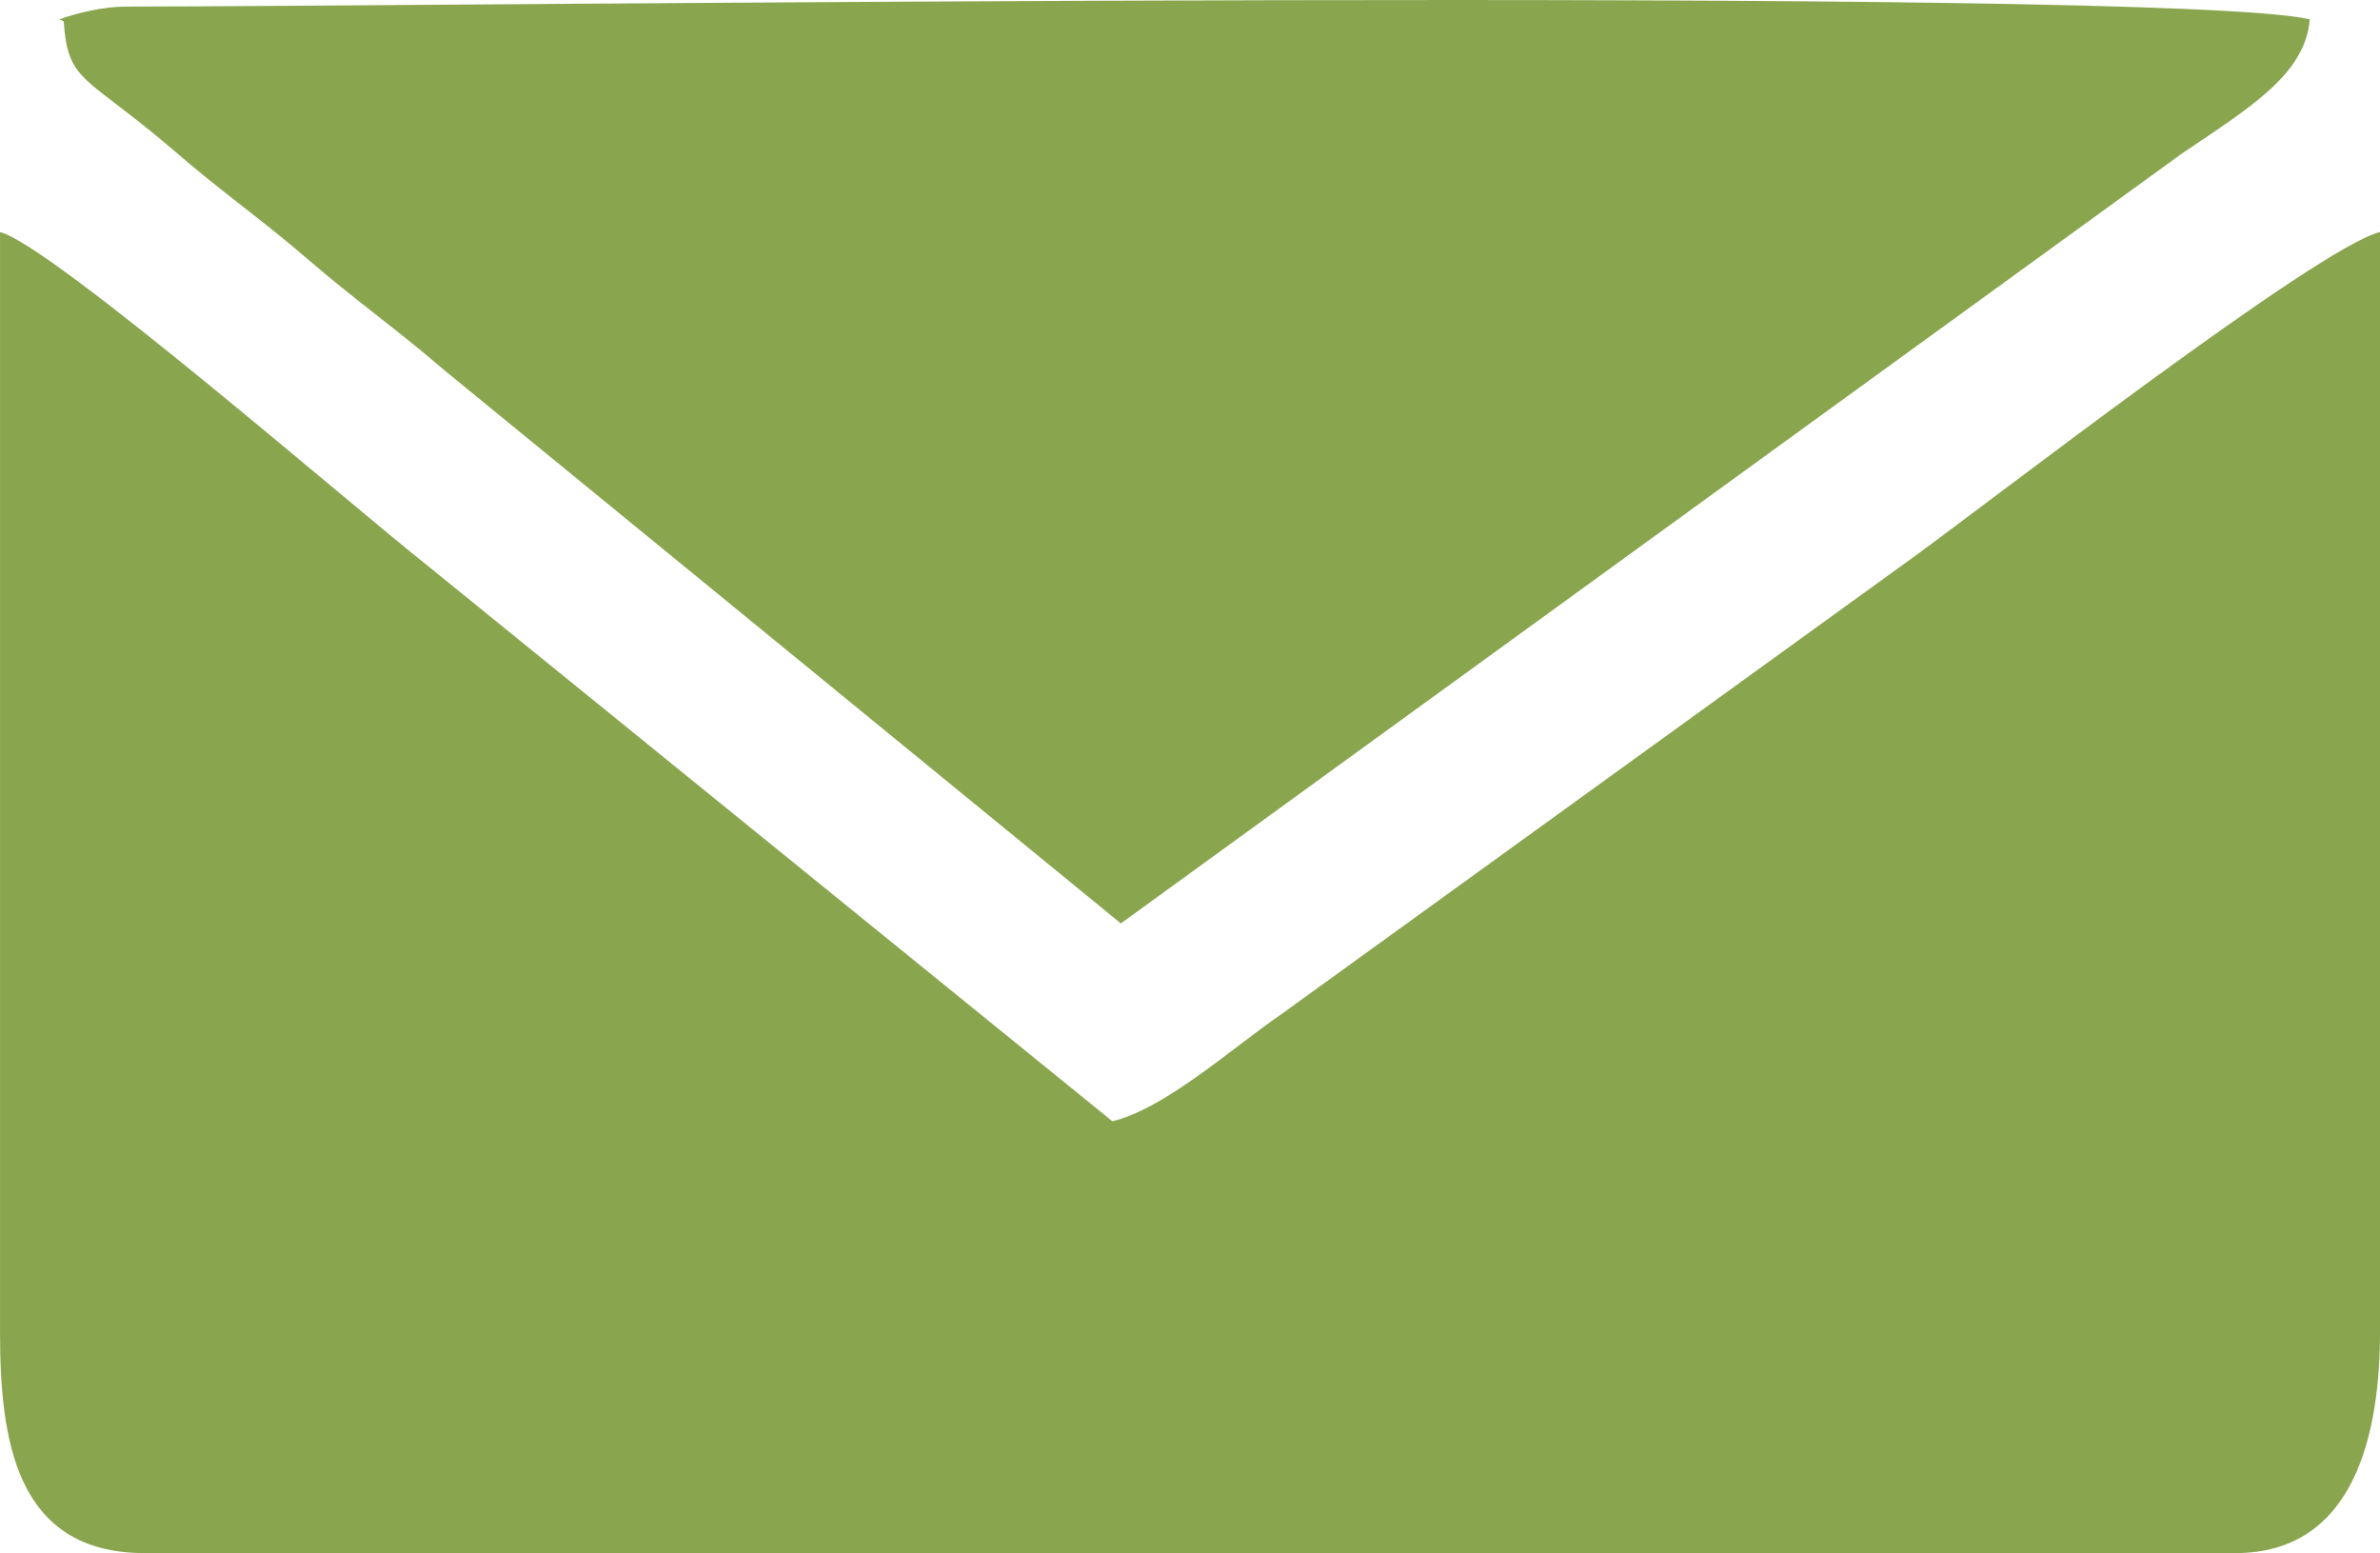
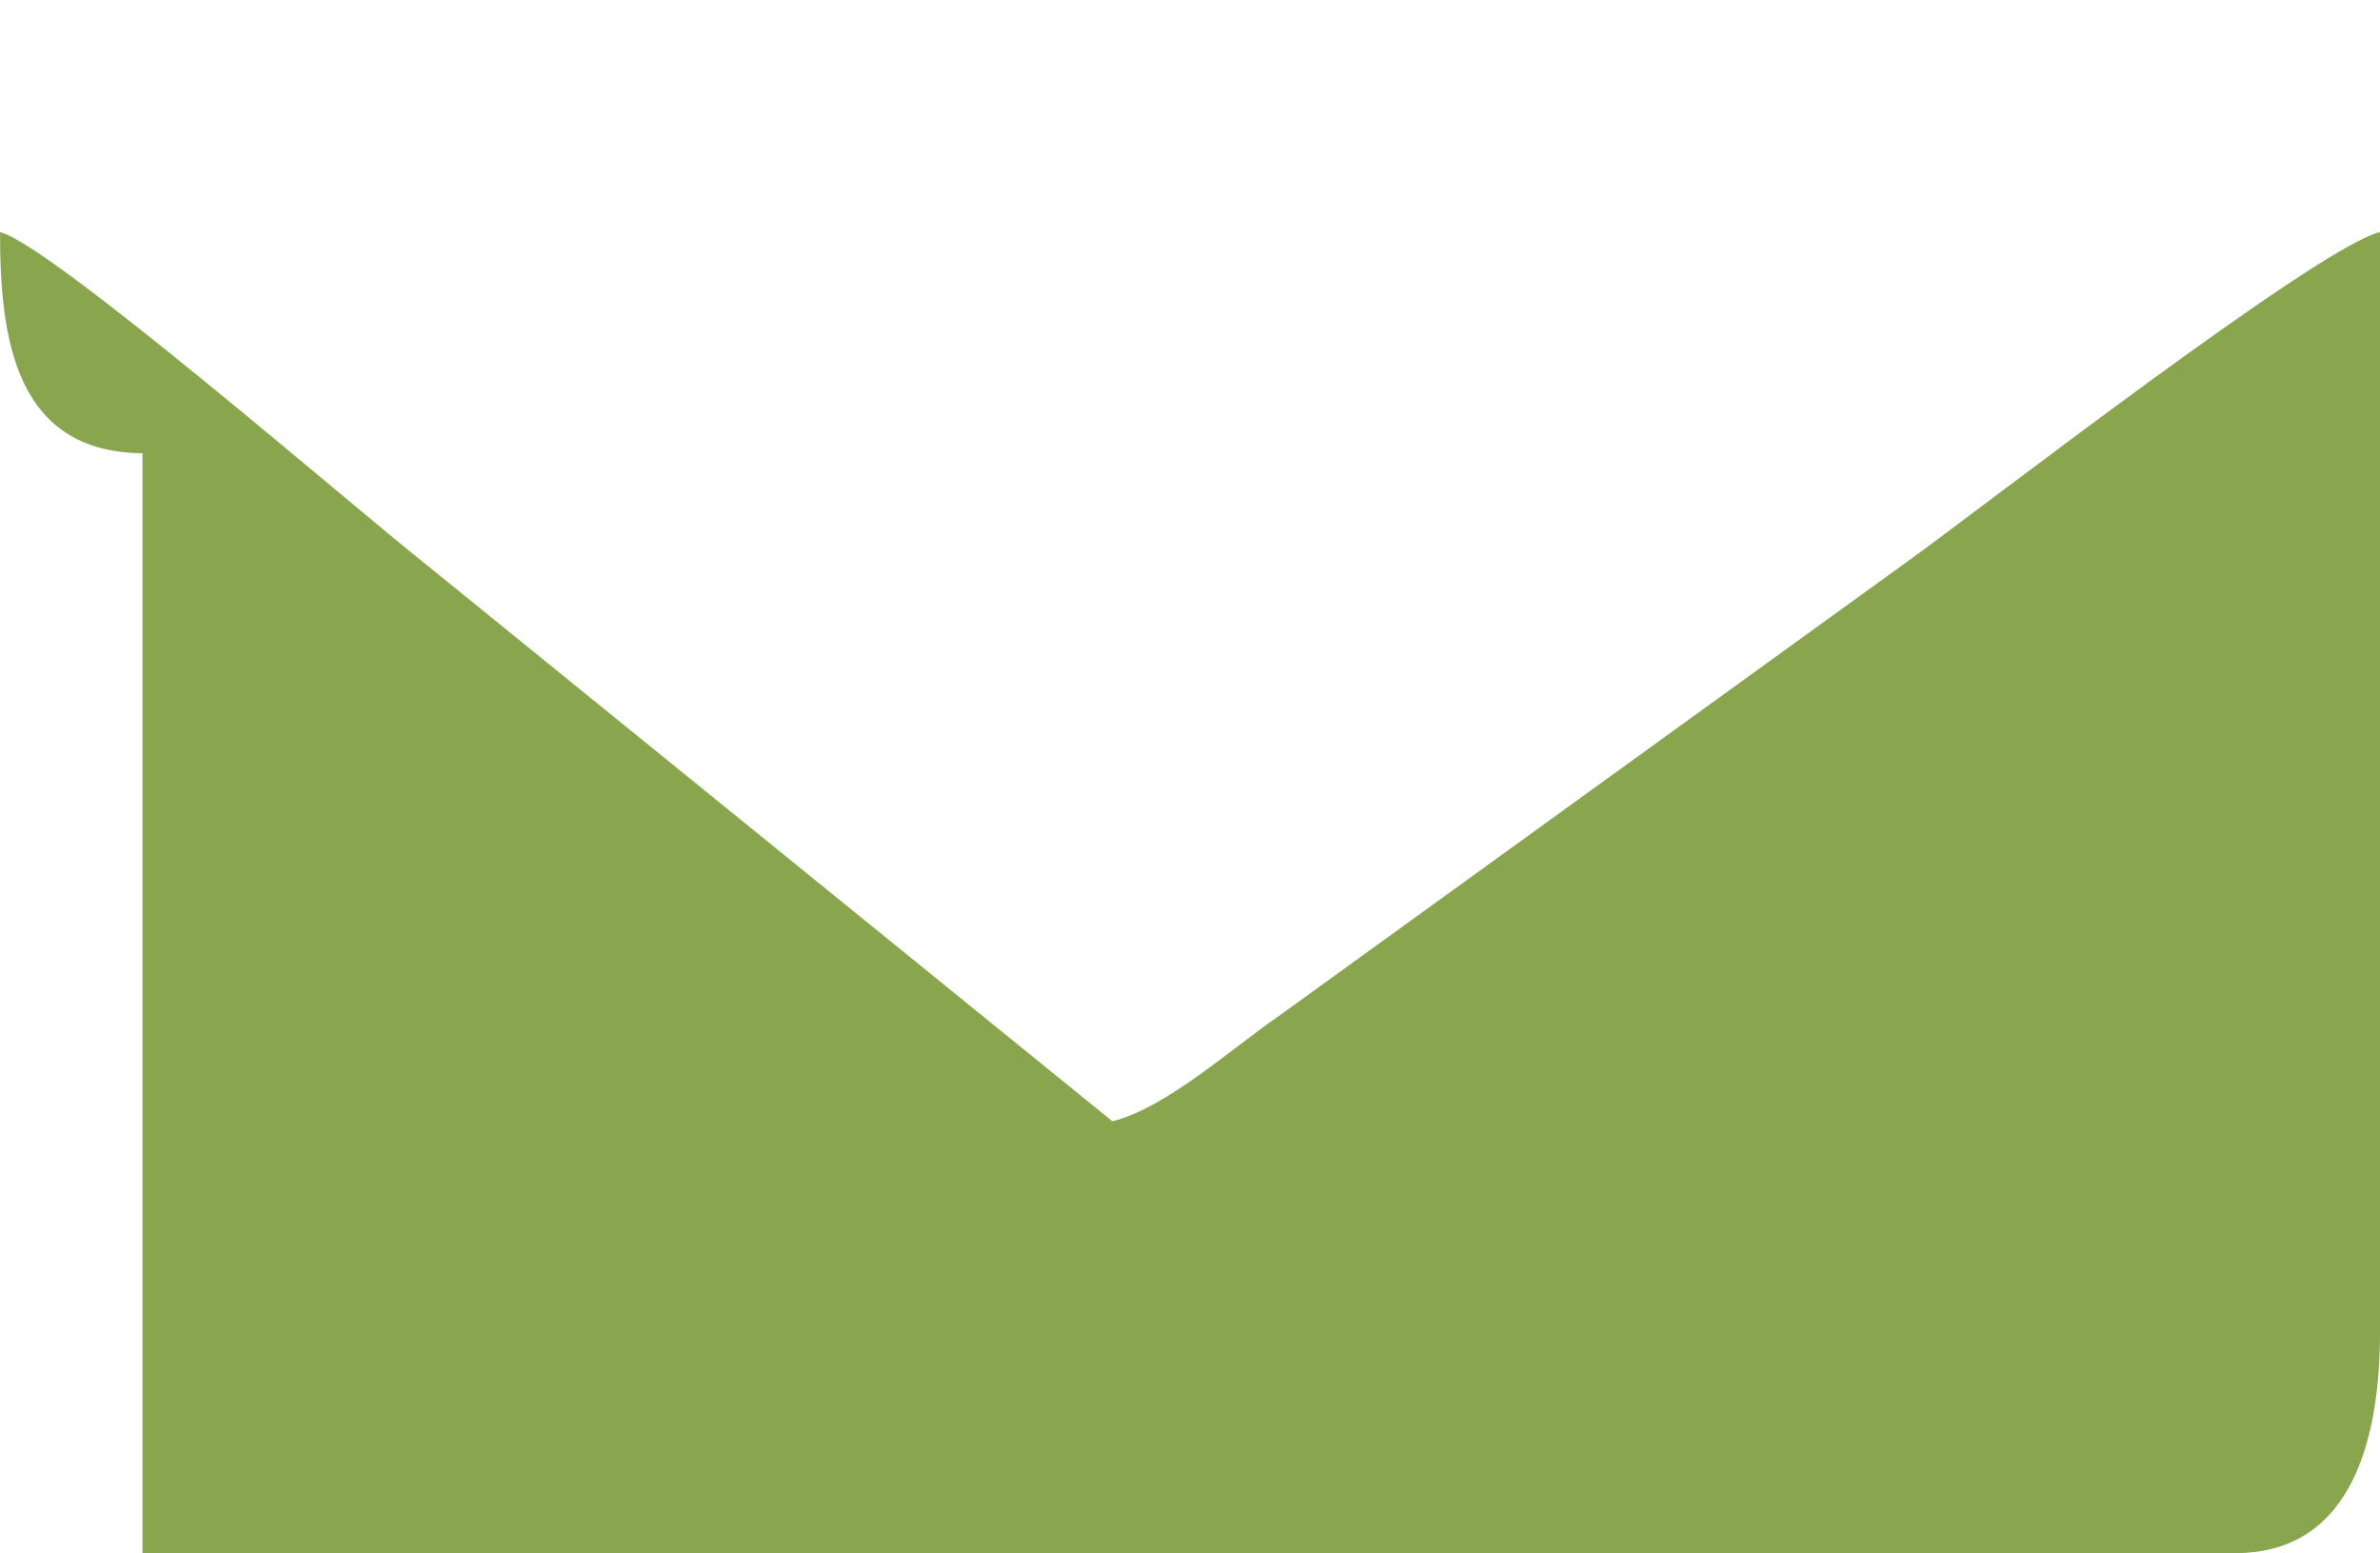
<svg xmlns="http://www.w3.org/2000/svg" xml:space="preserve" width="48.251mm" height="31.481mm" style="shape-rendering:geometricPrecision; text-rendering:geometricPrecision; image-rendering:optimizeQuality; fill-rule:evenodd; clip-rule:evenodd" viewBox="0 0 1924.82 1255.84">
  <defs>
    <style type="text/css">  .fil0 {fill:#89A64F}  </style>
  </defs>
  <g id="Слой_x0020_1">
    <g id="_1366687682336">
      <g id="_1907394910144">
-         <path class="fil0" d="M115.2 1255.84l1692.65 0c98.06,0 116.98,-99.76 116.98,-178.88l0 -889.33c-49.9,12.04 -318.24,220.17 -380.14,264.9l-509.15 368.1c-37.86,25.82 -92.89,75.68 -135.89,86.03l-555.62 -450.69c-56.77,-44.73 -302.76,-258.03 -344.02,-268.33l0 889.33c0,86.02 12.04,178.88 116.98,178.88l-1.78 0z" />
-         <path class="fil0" d="M51.52 17.32c3.43,49.9 17.21,42.99 87.72,103.2 39.56,34.39 72.25,56.77 110.11,89.46 37.86,32.69 72.25,56.77 110.11,89.46l547.02 447.25 858.34 -622.69c53.34,-36.12 99.76,-63.64 103.2,-108.37 -116.98,-27.52 -1525.77,-10.3 -1766.59,-10.3 -17.21,0 -39.56,5.17 -53.34,10.3l3.43 1.7z" />
+         <path class="fil0" d="M115.2 1255.84l1692.65 0c98.06,0 116.98,-99.76 116.98,-178.88l0 -889.33c-49.9,12.04 -318.24,220.17 -380.14,264.9l-509.15 368.1c-37.86,25.82 -92.89,75.68 -135.89,86.03l-555.62 -450.69c-56.77,-44.73 -302.76,-258.03 -344.02,-268.33c0,86.02 12.04,178.88 116.98,178.88l-1.78 0z" />
      </g>
    </g>
  </g>
</svg>